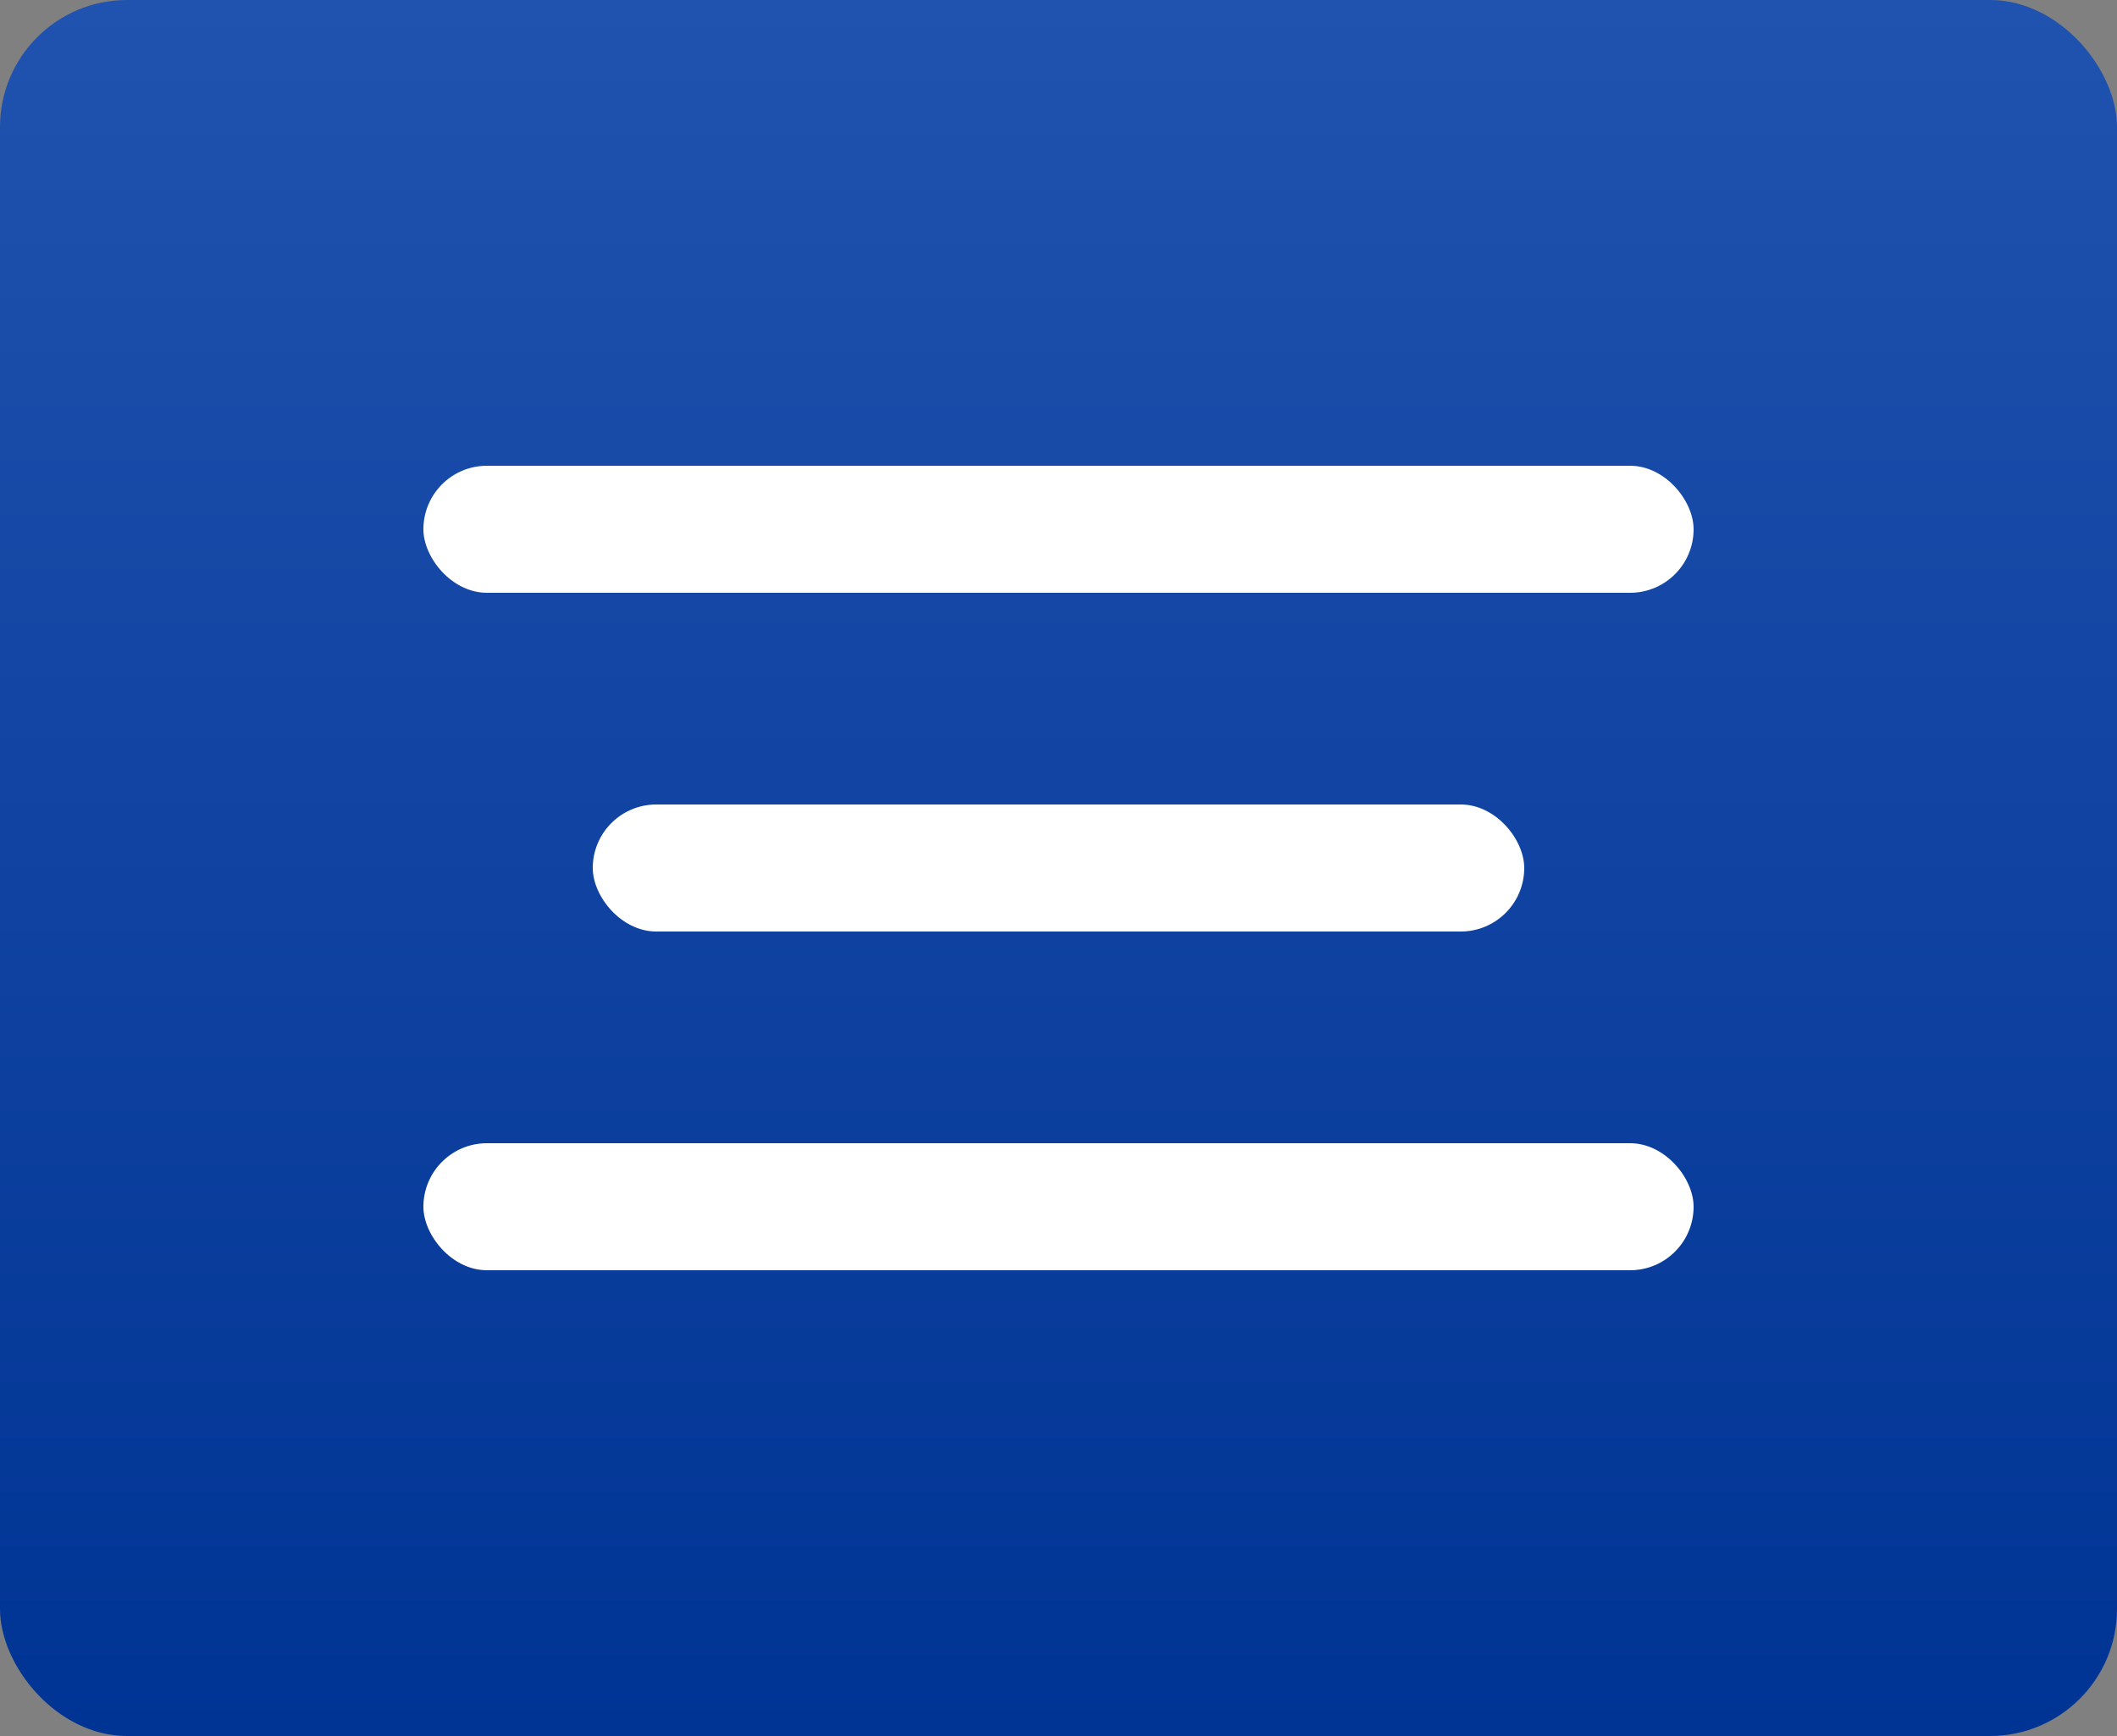
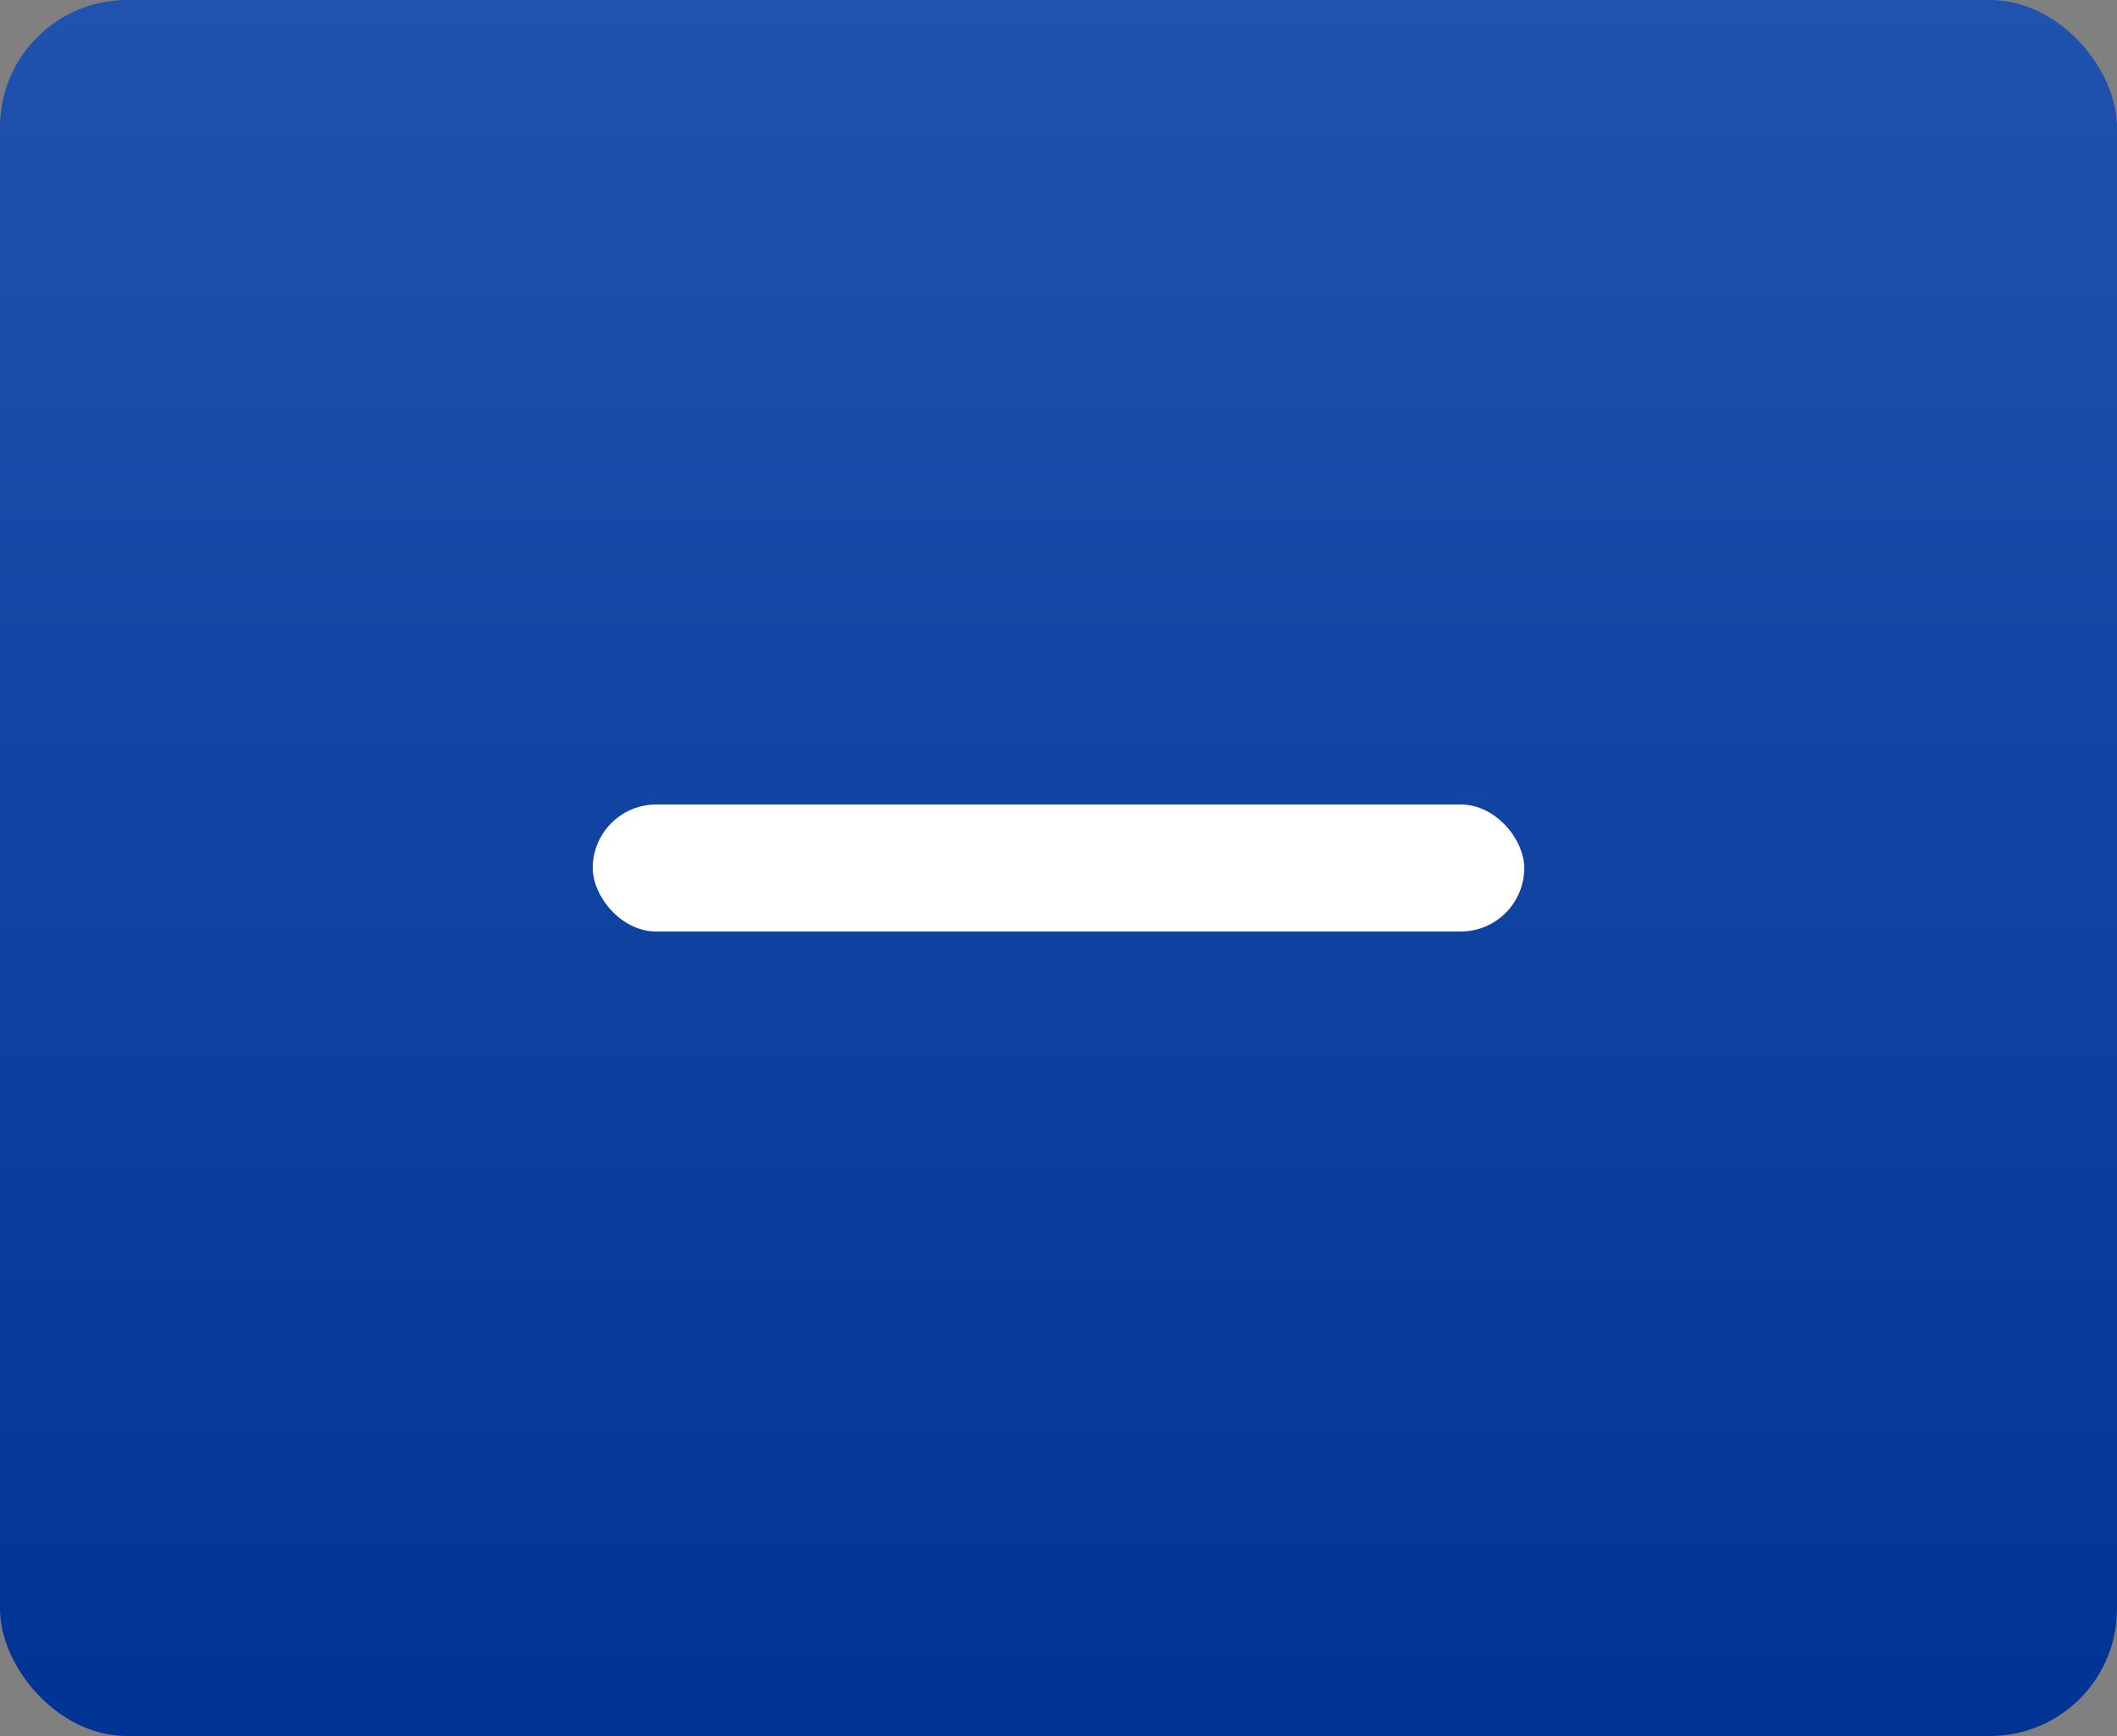
<svg xmlns="http://www.w3.org/2000/svg" width="50" height="41" viewBox="0 0 50 41" fill="none">
  <rect x="0" y="0" width="50" height="41" fill="#808080" stroke="none" />
  <rect width="50" height="41" rx="3" fill="url(#paint0_linear_93_46)" />
-   <rect x="10" y="11" width="30" height="3" rx="1.5" fill="white" />
  <rect x="14" y="19" width="22" height="3" rx="1.5" fill="white" />
-   <rect x="10" y="27" width="30" height="3" rx="1.5" fill="white" />
  <defs>
    <linearGradient id="paint0_linear_93_46" x1="25" y1="0" x2="25" y2="41" gradientUnits="userSpaceOnUse">
      <stop stop-color="#2052AF" />
      <stop offset="1" stop-color="#003494" />
    </linearGradient>
  </defs>
</svg>